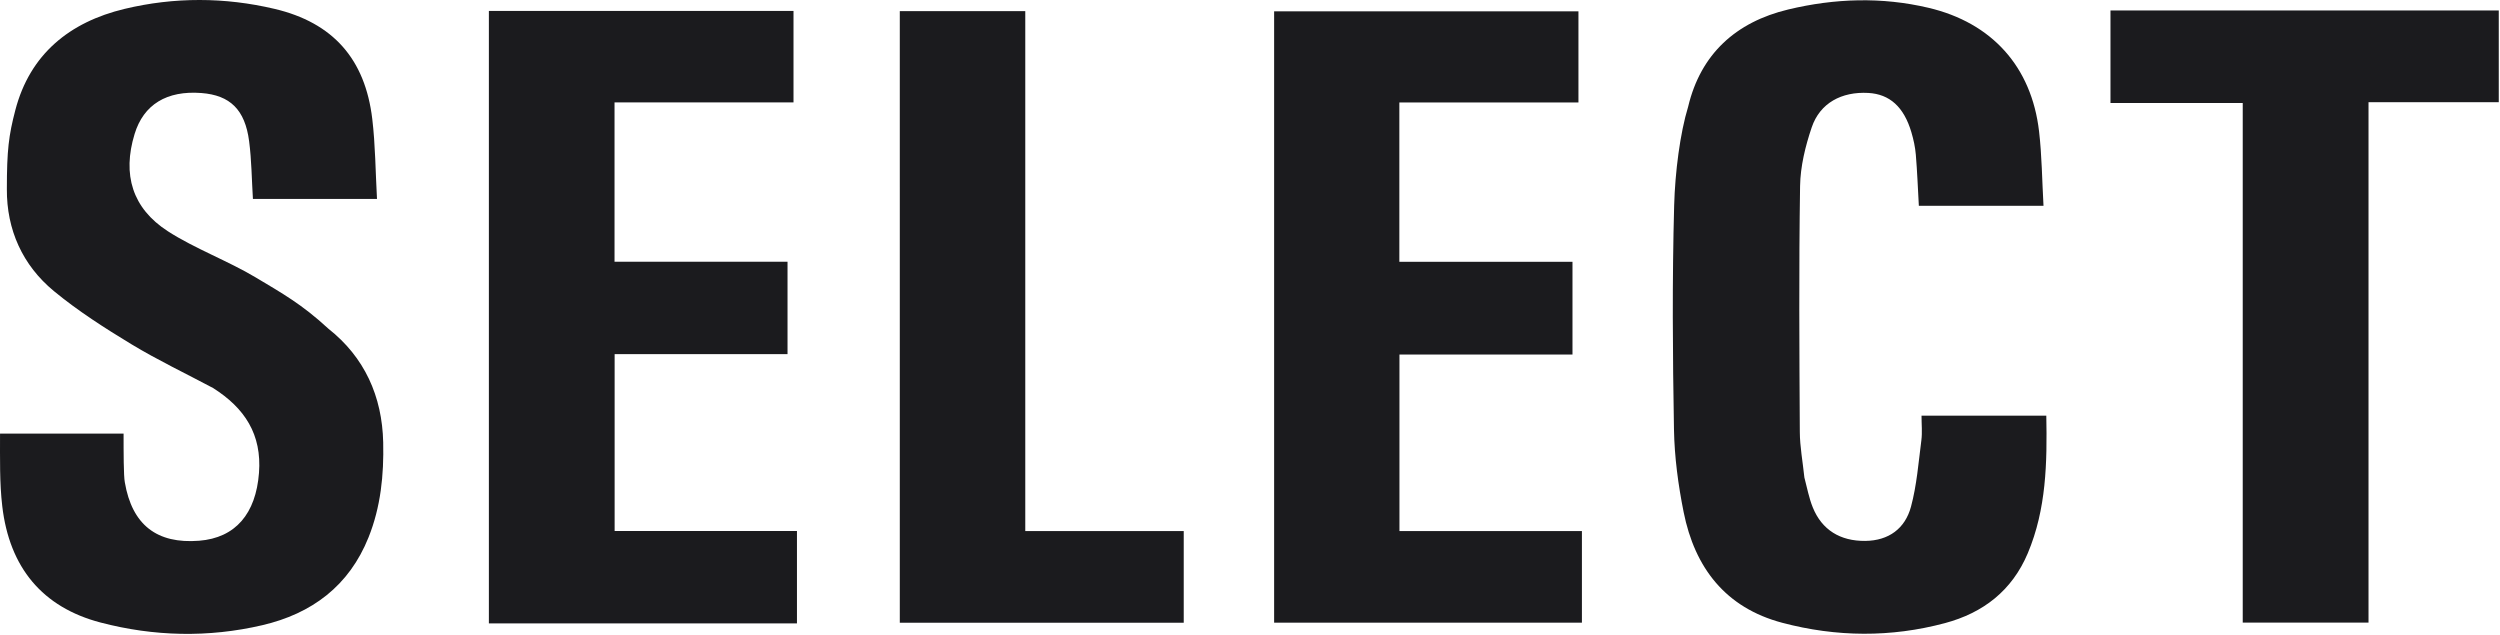
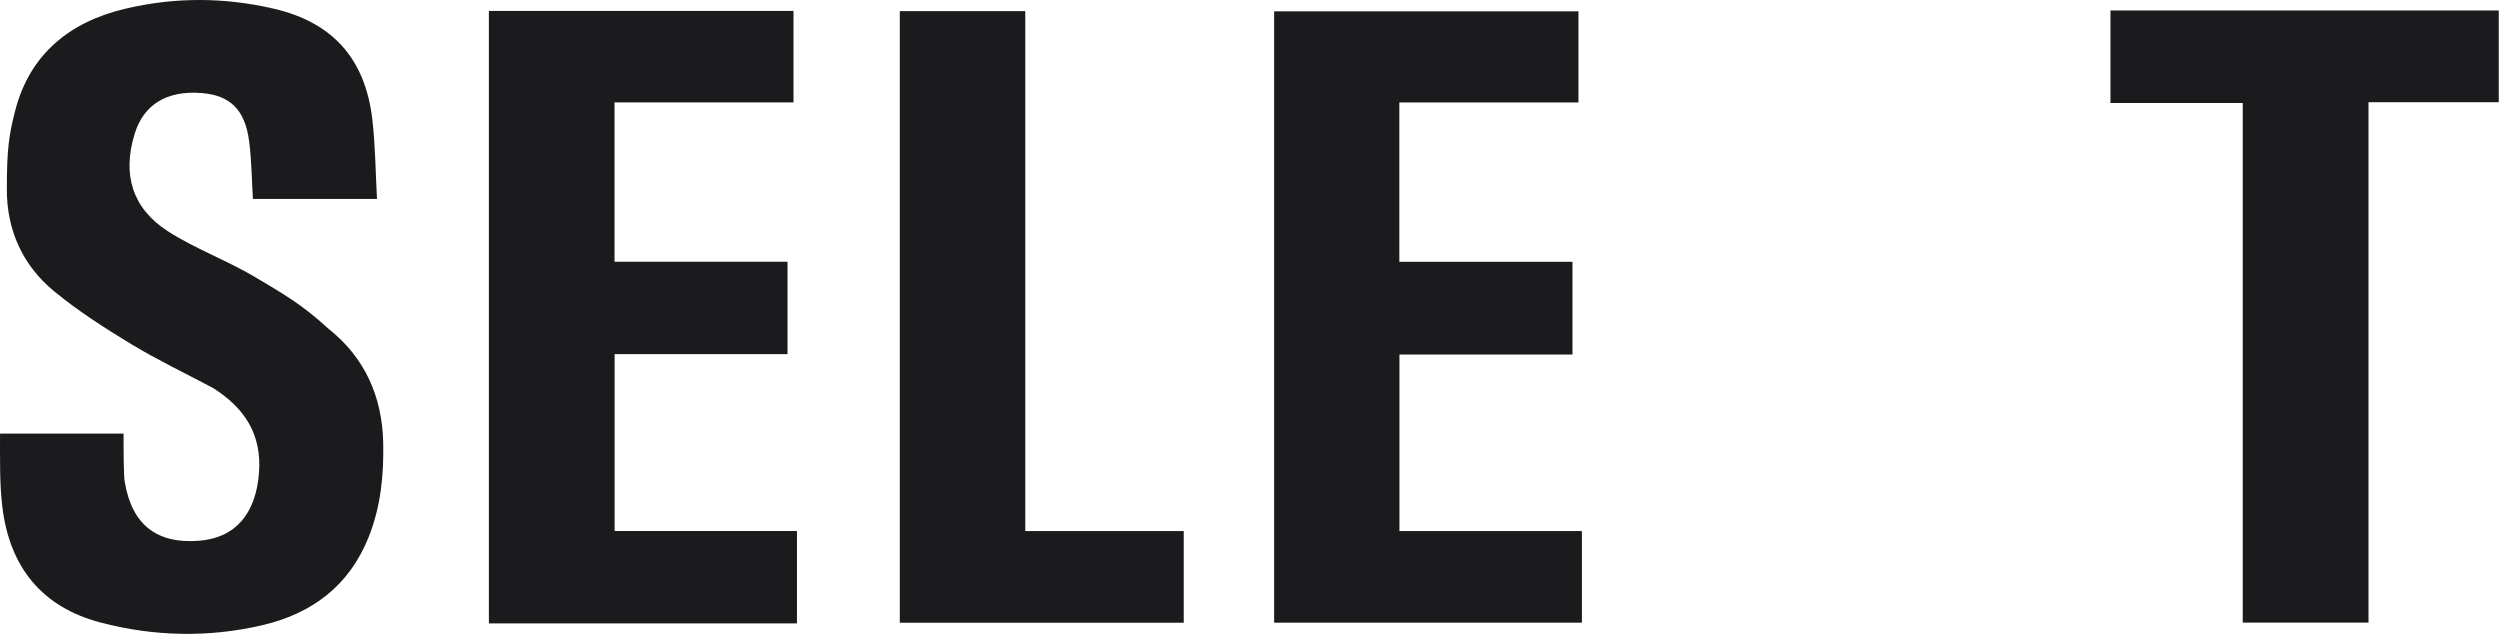
<svg xmlns="http://www.w3.org/2000/svg" width="1032" height="262" viewBox="0 0 1032 262" fill="none">
  <path d="M87.934 160.163C76.477 154.062 65.035 148.631 54.257 142.104C43.205 135.412 32.207 128.371 22.263 120.174C9.307 109.494 2.716 94.822 2.833 78.025C2.833 62 3.598 55.925 6.328 45.461C12.352 22.367 28.727 9.102 51.444 3.663C71.998 -1.259 92.788 -1.183 113.336 3.663C137.445 9.349 150.738 24.358 153.675 49.119C154.96 59.955 155.001 70.938 155.622 82.116C137.981 82.116 121.222 82.116 104.404 82.116C103.909 74.104 103.855 66.133 102.836 58.287C101.139 45.227 94.953 39.309 83.141 38.4C68.825 37.298 59.278 43.153 55.562 55.314C50.44 72.078 54.601 85.945 69.241 95.426C80.21 102.53 94.28 107.768 105.514 114.5C116.465 121.063 124.514 125.5 135.542 135.669C150.467 147.449 157.756 163.554 158.186 182.624C158.487 196.028 157.189 209.198 152.145 221.795C144.106 241.876 128.719 253.319 108.256 258.087C85.993 263.274 63.549 262.762 41.481 256.971C17.504 250.679 3.874 234.275 0.927 208.897C-0.185 199.33 0.014 189.5 0.014 179C17.523 179 34.088 179 51.014 179C51.014 186.5 51.014 196.5 51.527 199.101C54.529 216.725 64.82 224.582 82.174 223.22C97.245 222.038 105.624 212.032 106.912 195.213C108.129 179.334 101.04 168.448 87.934 160.163Z" fill="#1B1B1E" />
-   <path d="M744.848 197.105C746.005 201.524 746.772 205.657 748.321 209.473C752.083 218.742 759.618 223.381 769.945 223.288C779.697 223.2 786.439 218.15 788.856 209.174C791.247 200.292 791.954 190.939 793.138 181.759C793.556 178.511 793.205 175.163 793.205 171.59C810.481 171.59 827.382 171.59 844.714 171.59C845.076 190.959 844.753 210.131 837.063 228.385C830.56 243.82 818.65 252.998 802.885 257.219C780.553 263.199 758.04 262.99 735.743 257.092C712.282 250.885 699.604 234.363 695.01 211.413C692.767 200.209 691.217 188.691 691.017 177.287C690.477 146.469 690.25 115.619 691.092 84.815C691.465 71.147 693.514 55 696.882 43.985C702.048 22.31 716.557 9.094 738.199 3.909C757.419 -0.697 776.769 -1.333 796.079 3.219C822.248 9.387 838.604 27.526 841.718 54.175C842.893 64.233 842.962 74.421 843.559 84.961C826.071 84.961 809.197 84.961 792.101 84.961C791.709 78.005 791.442 70.912 790.852 63.845C790.592 60.728 789.908 57.597 789.019 54.59C785.922 44.114 780.044 38.851 771.222 38.364C760.222 37.758 751.283 42.527 747.88 52.563C745.248 60.328 743.196 68.699 743.072 76.833C742.556 110.651 742.774 144.482 742.965 178.307C743 184.433 744.169 190.552 744.848 197.105Z" fill="#1B1B1E" />
  <path d="M219.826 257.34C213.539 257.34 207.751 257.34 201.81 257.34C201.81 172.824 201.81 88.779 201.81 4.524C243.769 4.524 285.52 4.524 327.56 4.524C327.56 16.974 327.56 29.374 327.56 42.267C303.021 42.267 278.463 42.267 253.678 42.267C253.678 64.361 253.678 85.965 253.678 108.046C277.295 108.046 301.018 108.046 325.092 108.046C325.092 120.904 325.092 133.292 325.092 146.194C301.422 146.194 277.705 146.194 253.719 146.194C253.719 170.754 253.719 194.806 253.719 219.19C278.743 219.19 303.689 219.19 328.986 219.19C328.986 231.904 328.986 244.294 328.986 257.34C292.798 257.34 256.562 257.34 219.826 257.34Z" fill="#1B1B1E" />
  <path d="M612.825 146.34C600.863 146.34 589.4 146.34 577.694 146.34C577.694 170.789 577.694 194.84 577.694 219.214C602.798 219.214 627.746 219.214 653.015 219.214C653.015 231.933 653.015 244.335 653.015 257.04C610.773 257.04 568.545 257.04 525.959 257.04C525.959 173.104 525.959 89.066 525.959 4.67C567.58 4.67 609.447 4.67 651.582 4.67C651.582 17.019 651.582 29.418 651.582 42.306C626.975 42.306 602.415 42.306 577.652 42.306C577.652 64.404 577.652 86.017 577.652 108.083C601.321 108.083 625.061 108.083 649.122 108.083C649.122 120.931 649.122 133.331 649.122 146.34C637.179 146.34 625.252 146.34 612.825 146.34Z" fill="#1B1B1E" />
  <path d="M900.825 4.314C944.621 4.314 987.917 4.314 1031.49 4.314C1031.49 16.997 1031.49 29.399 1031.49 42.199C1013.71 42.199 995.965 42.199 977.723 42.199C977.723 113.96 977.723 185.326 977.723 257.017C960.185 257.017 943.143 257.017 925.801 257.017C925.801 185.661 925.801 114.403 925.801 42.527C907.49 42.527 889.459 42.527 871.204 42.527C871.204 29.641 871.204 17.369 871.204 4.314C880.84 4.314 890.583 4.314 900.825 4.314Z" fill="#1B1B1E" />
  <path d="M371.436 77.316C371.435 52.837 371.435 28.859 371.435 4.598C388.675 4.598 405.745 4.598 423.233 4.598C423.233 76.108 423.233 147.478 423.233 219.234C445.22 219.234 466.796 219.234 488.646 219.234C488.646 232.012 488.646 244.405 488.646 257.069C449.74 257.069 410.854 257.069 371.436 257.069C371.436 197.265 371.436 137.541 371.436 77.316Z" fill="#1B1B1E" />
</svg>